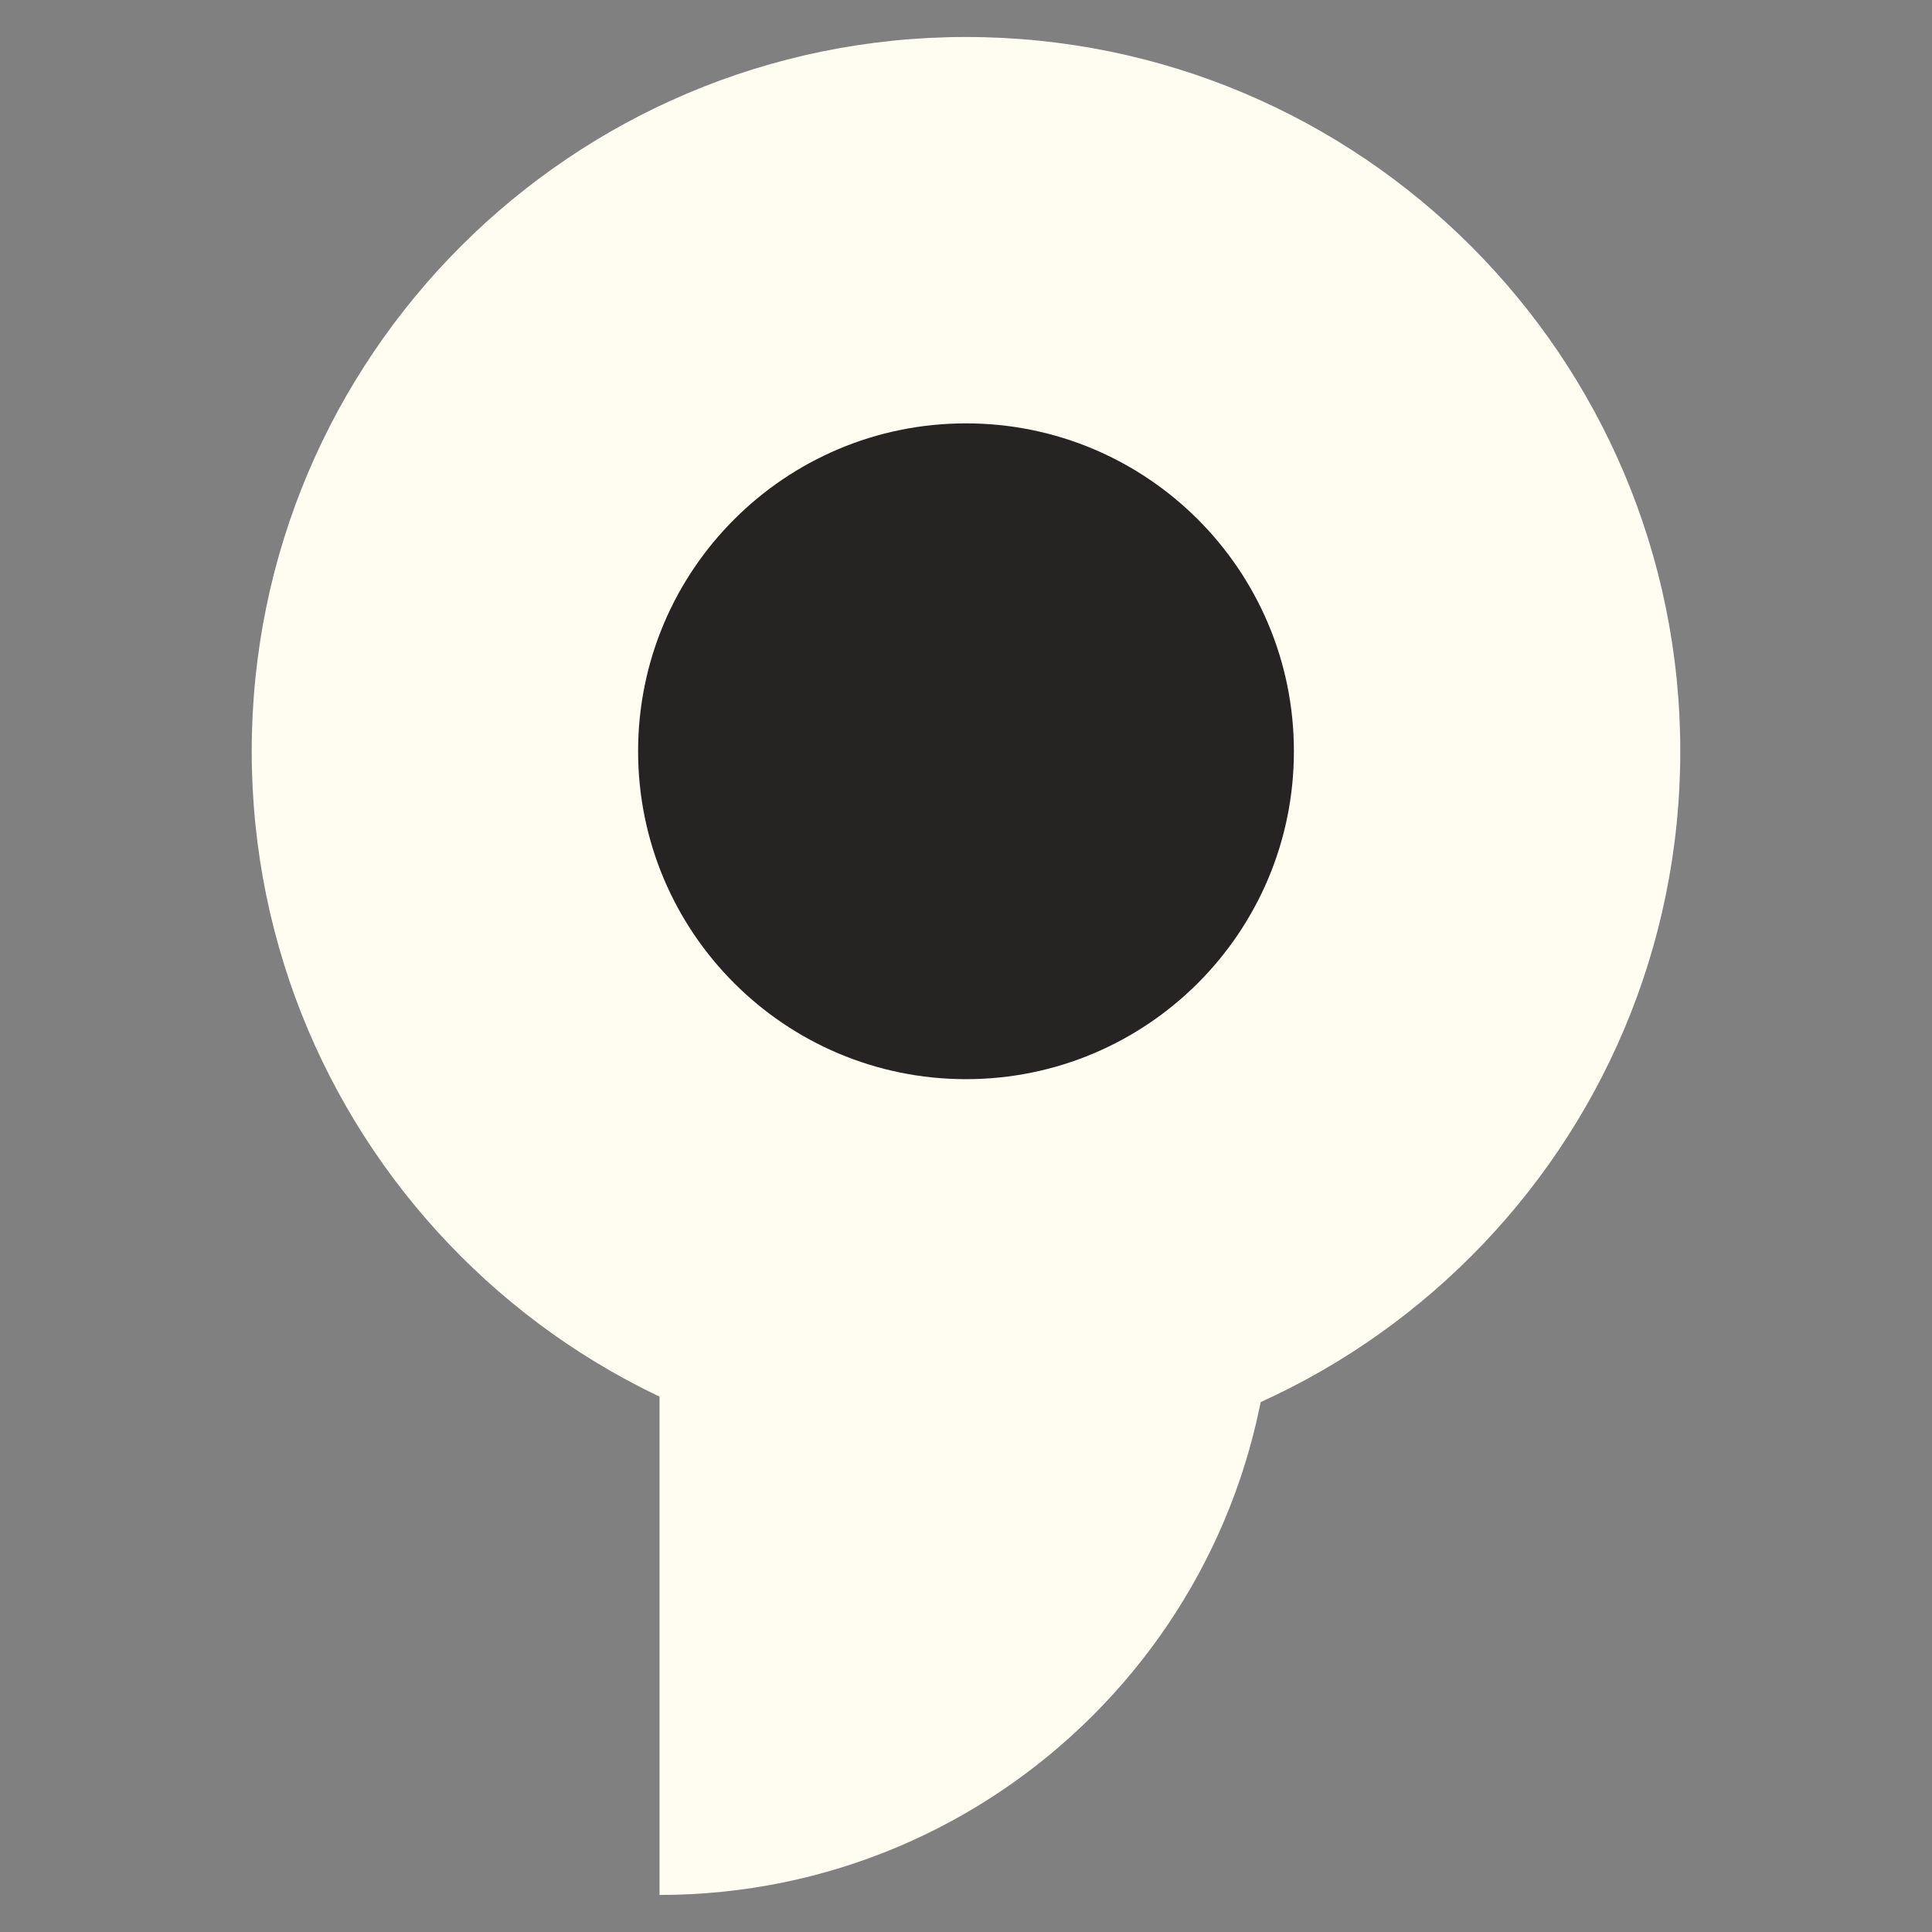
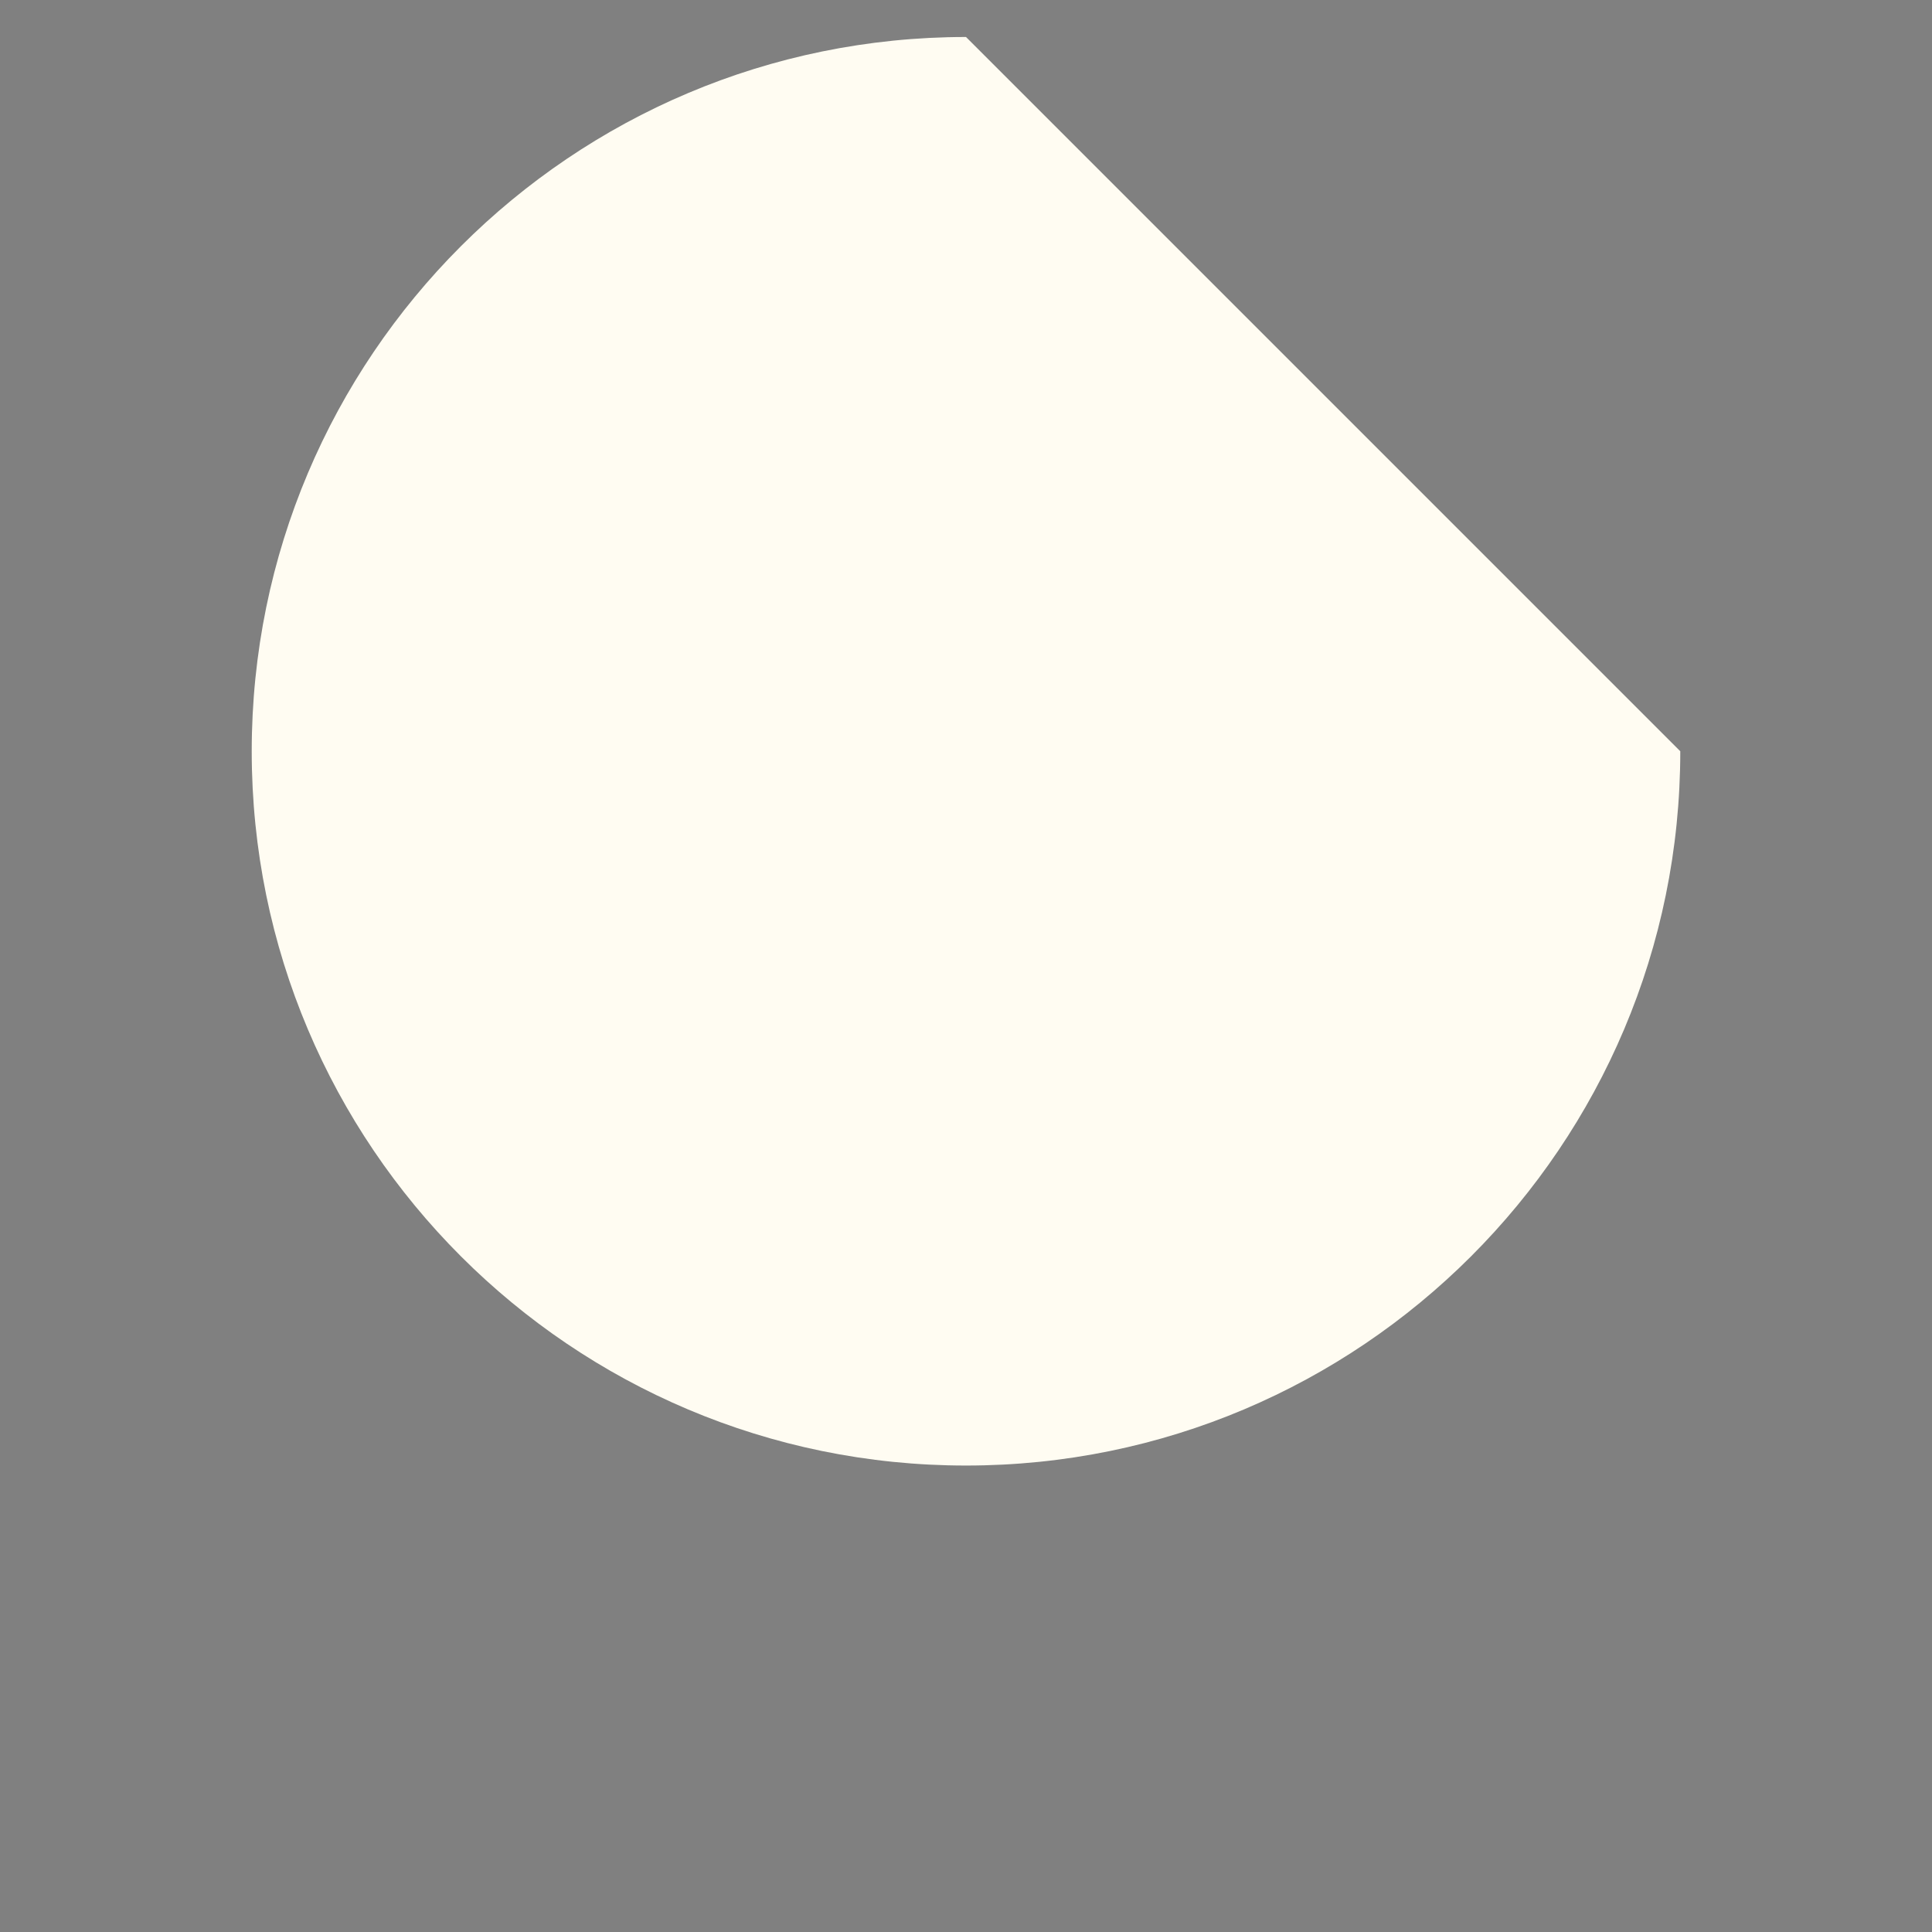
<svg xmlns="http://www.w3.org/2000/svg" width="500" zoomAndPan="magnify" viewBox="0 0 375 375" height="500" preserveAspectRatio="xMidYMid meet" version="1.0">
  <rect x="0" y="0" width="375" height="375" fill="#808080" stroke="none" />
  <defs>
    <clipPath id="f5871d29ba">
      <path d="M 128.012 248.602 L 246.977 248.602 L 246.977 367.809 L 128.012 367.809 Z M 128.012 248.602 " clip-rule="nonzero" />
    </clipPath>
    <clipPath id="813bfd7ac1">
      <path d="M 48.859 7.18 L 326.141 7.18 L 326.141 284.461 L 48.859 284.461 Z M 48.859 7.18 " clip-rule="nonzero" />
    </clipPath>
    <clipPath id="27fc64c1a3">
-       <path d="M 187.5 7.18 C 110.93 7.18 48.859 69.25 48.859 145.82 C 48.859 222.387 110.93 284.461 187.5 284.461 C 264.07 284.461 326.141 222.387 326.141 145.82 C 326.141 69.25 264.07 7.18 187.5 7.18 Z M 187.5 7.18 " clip-rule="nonzero" />
+       <path d="M 187.5 7.18 C 110.93 7.18 48.859 69.25 48.859 145.82 C 48.859 222.387 110.93 284.461 187.5 284.461 C 264.07 284.461 326.141 222.387 326.141 145.82 Z M 187.5 7.18 " clip-rule="nonzero" />
    </clipPath>
    <clipPath id="2b252046fe">
-       <path d="M 123.855 82.176 L 251.145 82.176 L 251.145 209.465 L 123.855 209.465 Z M 123.855 82.176 " clip-rule="nonzero" />
-     </clipPath>
+       </clipPath>
    <clipPath id="84fa5b070c">
      <path d="M 187.5 82.176 C 152.352 82.176 123.855 110.668 123.855 145.82 C 123.855 180.969 152.352 209.465 187.5 209.465 C 222.648 209.465 251.145 180.969 251.145 145.82 C 251.145 110.668 222.648 82.176 187.5 82.176 Z M 187.5 82.176 " clip-rule="nonzero" />
    </clipPath>
  </defs>
  <g clip-path="url(#f5871d29ba)">
-     <path fill="#fffcf2" d="M 128.012 367.809 L 128.012 248.844 L 246.977 248.844 C 246.977 314.543 193.715 367.809 128.012 367.809 Z M 128.012 367.809 " fill-opacity="1" fill-rule="nonzero" />
-   </g>
+     </g>
  <g clip-path="url(#813bfd7ac1)">
    <g clip-path="url(#27fc64c1a3)">
      <path fill="#fffcf2" d="M 48.859 7.18 L 326.141 7.18 L 326.141 284.461 L 48.859 284.461 Z M 48.859 7.18 " fill-opacity="1" fill-rule="nonzero" />
    </g>
  </g>
  <g clip-path="url(#2b252046fe)">
    <g clip-path="url(#84fa5b070c)">
      <path fill="#252422" d="M 123.855 82.176 L 251.145 82.176 L 251.145 209.465 L 123.855 209.465 Z M 123.855 82.176 " fill-opacity="1" fill-rule="nonzero" />
    </g>
  </g>
</svg>